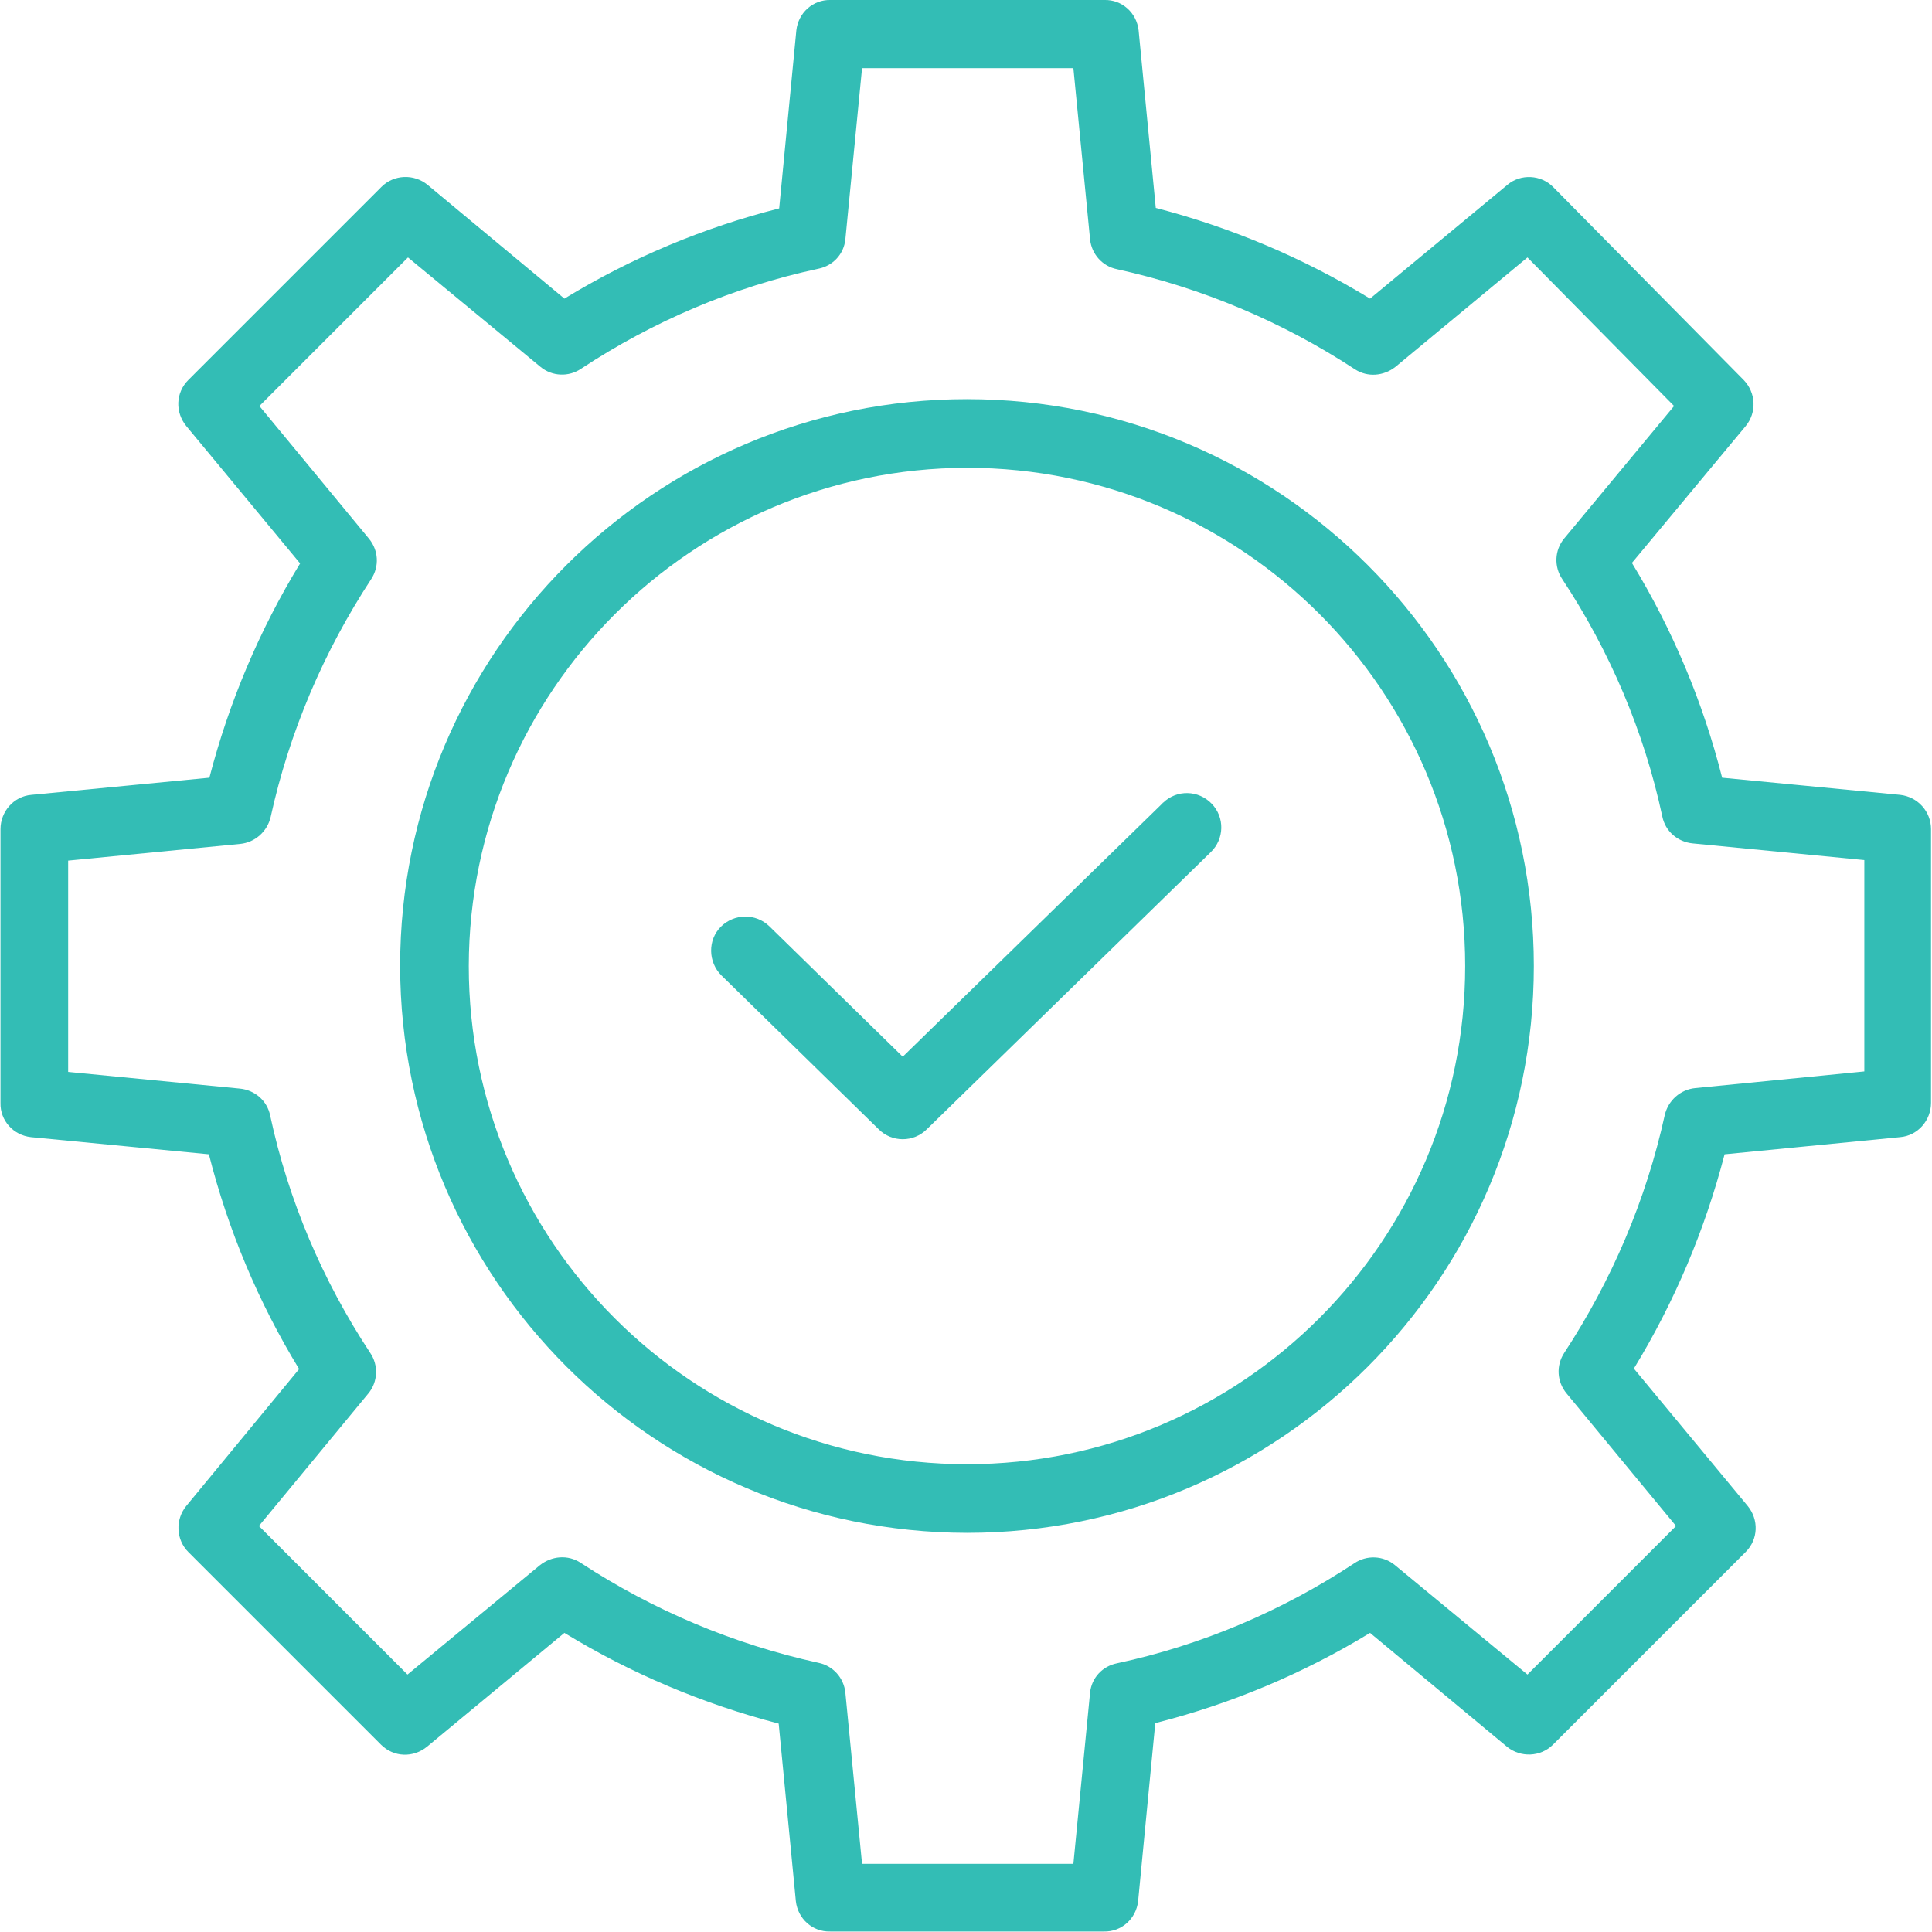
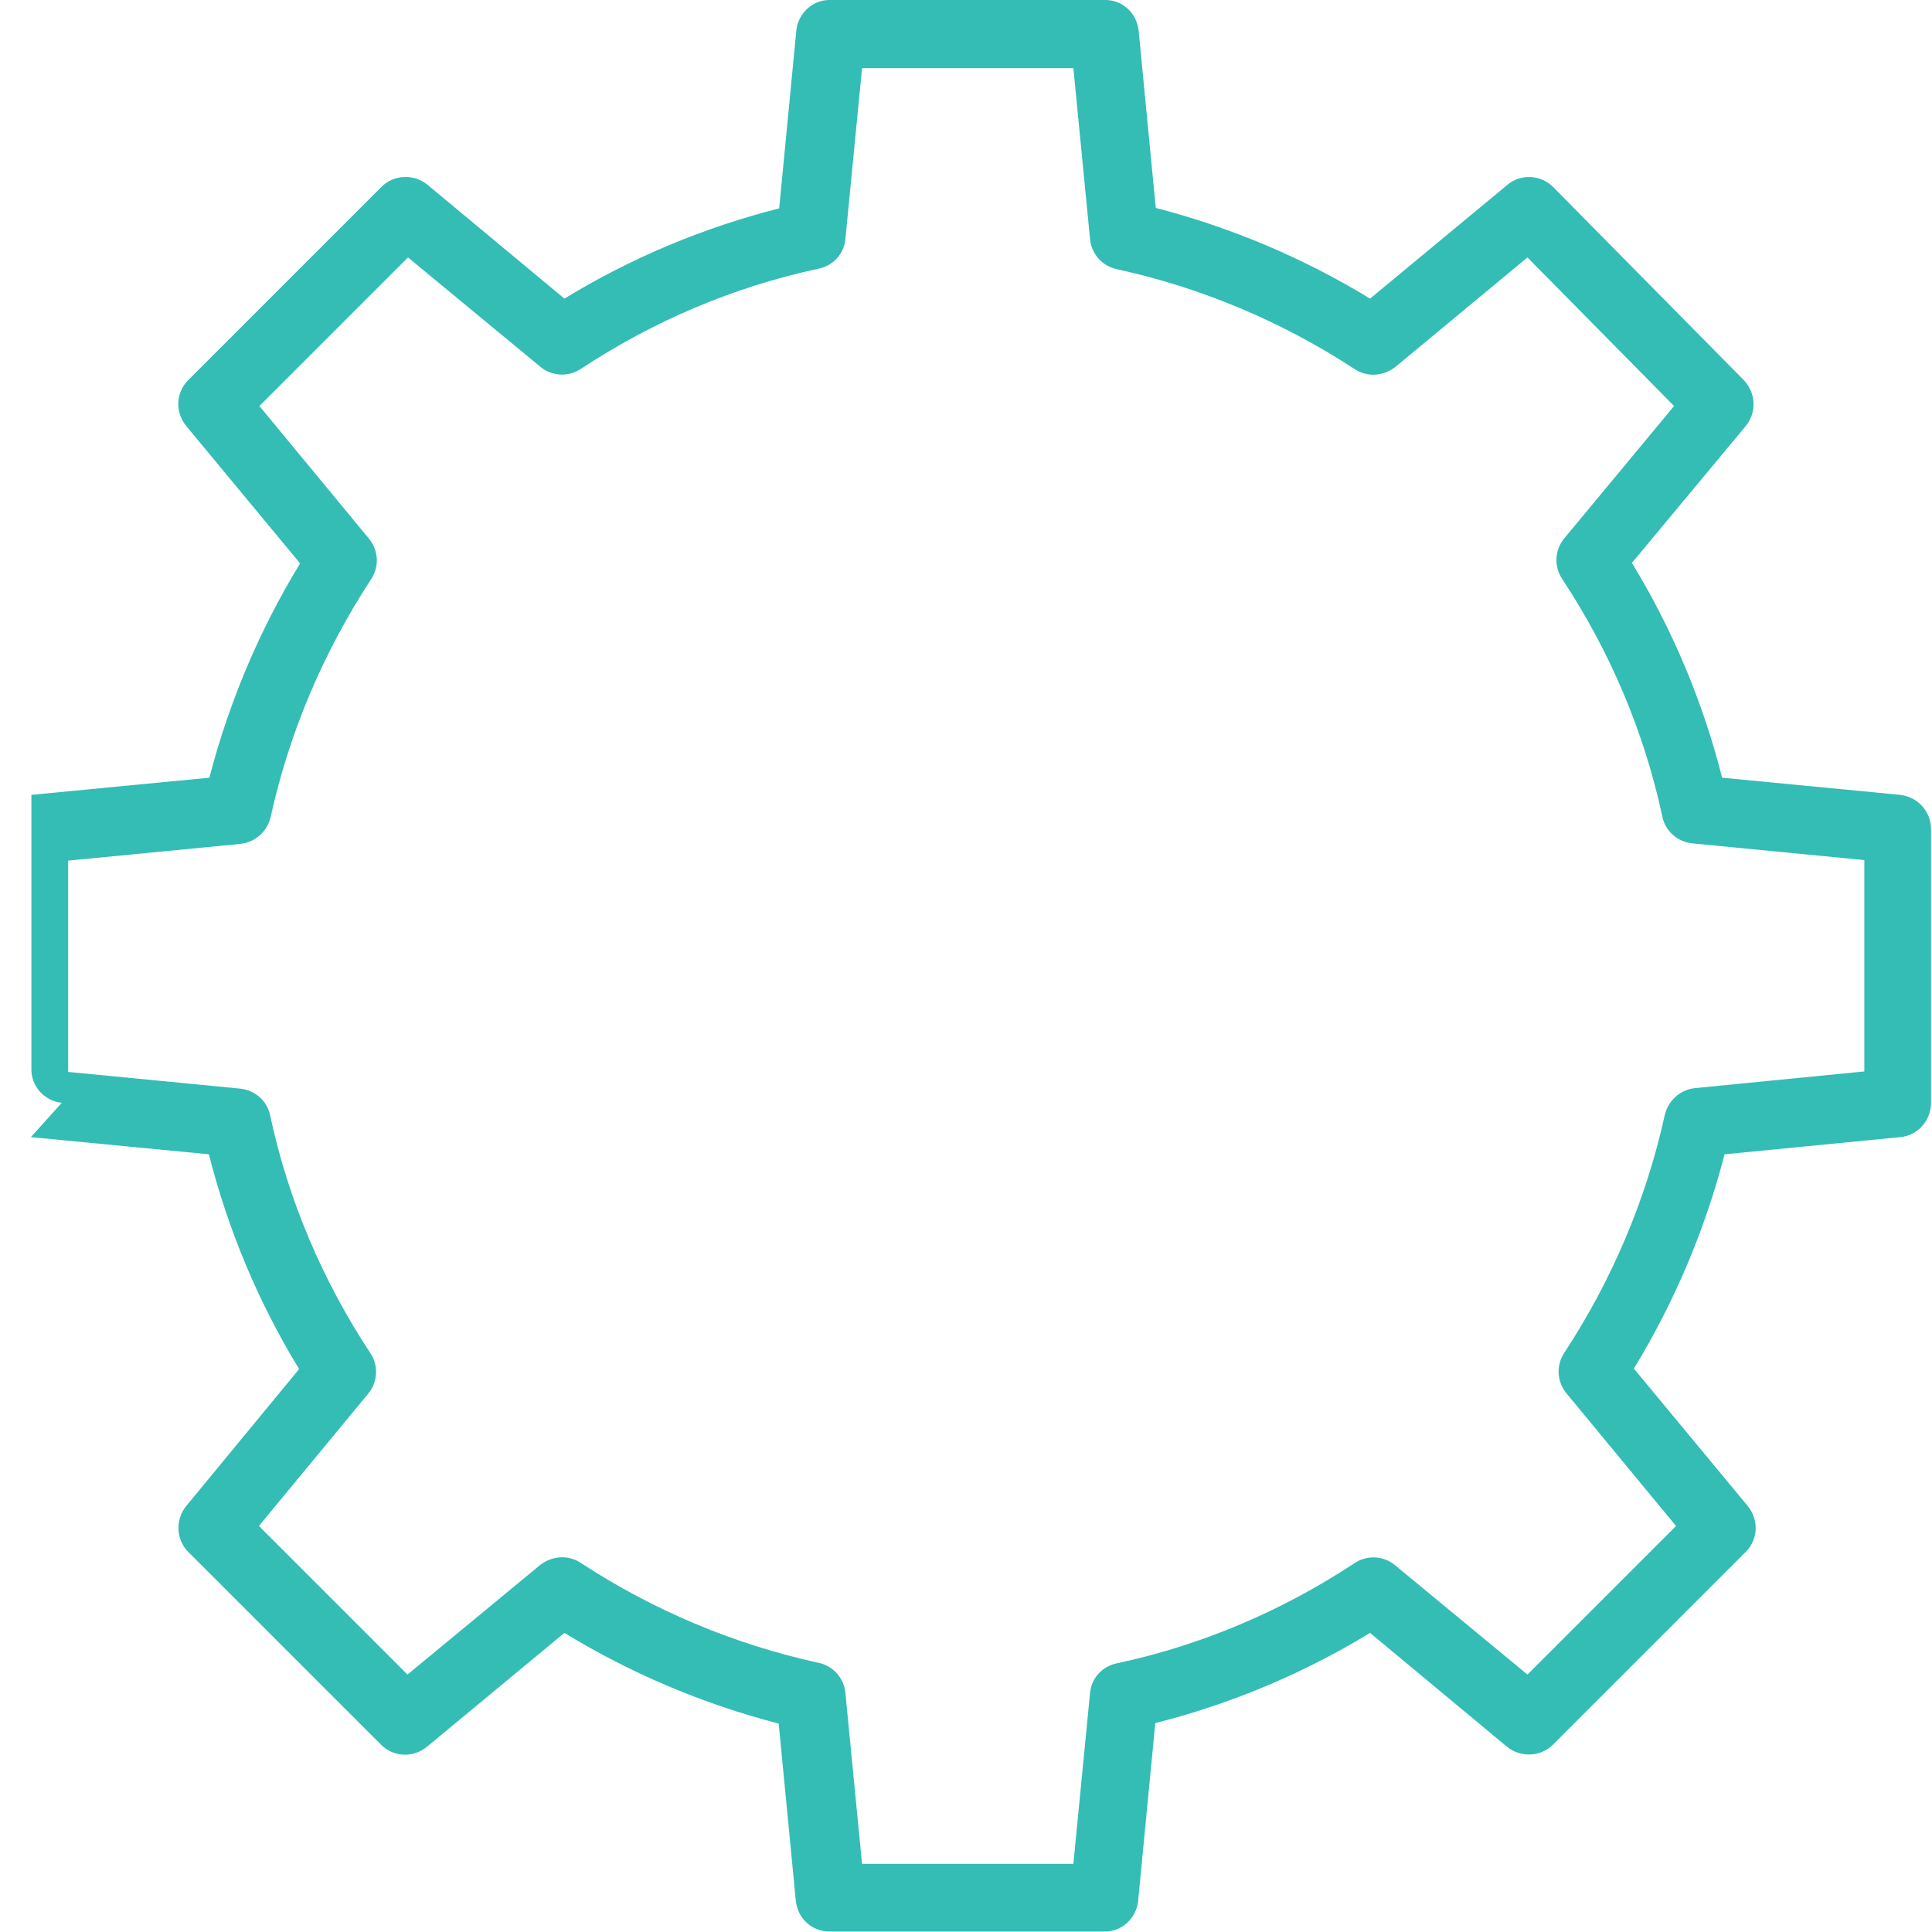
<svg xmlns="http://www.w3.org/2000/svg" enable-background="new 0 0 394 394" viewBox="0 0 394 394">
  <g fill="#33bdb5">
-     <path d="m6.3 231.9 36.3 3.5c3.9 15.4 10.1 30.2 18.4 43.8l-23 27.9c-2.3 2.8-2.1 6.9.4 9.4l39.3 39.3c2.6 2.6 6.6 2.7 9.4.4l28-23.2c13.6 8.3 28.3 14.5 43.7 18.5l3.5 36.2c.4 3.6 3.4 6.3 7 6.2h55.8c3.6.1 6.6-2.6 7-6.2l3.5-36.3c15.4-3.9 30.2-10.1 43.8-18.4l27.9 23.2c2.8 2.3 6.9 2.1 9.4-.4l39.3-39.3c2.6-2.6 2.7-6.6.4-9.4l-23.2-28c8.3-13.6 14.5-28.3 18.5-43.7l35.8-3.5c3.6-.3 6.3-3.4 6.3-7v-55.8c0-3.6-2.7-6.6-6.3-7l-36.3-3.5c-3.9-15.4-10.1-30.2-18.4-43.8l23.2-27.9c2.3-2.8 2.1-6.8-.4-9.4l-38.8-39.3c-2.5-2.6-6.7-2.8-9.4-.5l-28 23.2c-13.6-8.3-28.3-14.5-43.7-18.5l-3.5-36.2c-.4-3.6-3.4-6.3-7-6.2h-55.8c-3.6-.1-6.6 2.6-7 6.2l-3.5 36.3c-15.4 3.9-30.2 10.1-43.8 18.4l-27.9-23.2c-2.8-2.3-6.9-2.1-9.4.4l-39.4 39.4c-2.6 2.6-2.7 6.6-.4 9.4l23.2 28c-8.3 13.6-14.5 28.3-18.5 43.7l-36.3 3.5c-3.6.3-6.3 3.4-6.3 7v55.8c-.1 3.6 2.6 6.6 6.2 7zm7.7-56.4 35-3.4c3-.3 5.5-2.5 6.2-5.5 3.8-17.3 10.8-33.7 20.5-48.5 1.7-2.6 1.5-5.9-.5-8.3l-22.3-27 30.3-30.3 27 22.3c2.4 2 5.8 2.1 8.3.4 14.7-9.7 31.1-16.7 48.4-20.4 3-.6 5.2-3 5.5-6l3.4-34.9h43.1l3.4 34.9c.3 3 2.5 5.5 5.5 6.1 17.3 3.8 33.7 10.7 48.5 20.4 2.6 1.7 5.9 1.4 8.3-.5l26.9-22.3 29.9 30.3-22.4 27c-2 2.4-2.1 5.8-.4 8.3 9.7 14.7 16.7 31.1 20.4 48.4.6 3 3.1 5.2 6.2 5.5l35 3.4v43.1l-34.5 3.4c-3 .3-5.5 2.5-6.2 5.5-3.8 17.3-10.8 33.7-20.5 48.5-1.7 2.6-1.5 5.9.5 8.3l22.3 27-30.3 30.3-27-22.3c-2.4-2-5.8-2.1-8.3-.4-14.7 9.7-31.1 16.7-48.4 20.4-3 .6-5.2 3-5.5 6l-3.4 34.9h-43.1l-3.4-34.9c-.3-3-2.5-5.5-5.5-6.1-17.3-3.8-33.7-10.7-48.5-20.4-2.6-1.7-5.9-1.4-8.3.5l-27 22.3-30.3-30.3 22.3-27c2-2.4 2.1-5.8.4-8.3-9.7-14.7-16.7-31.1-20.4-48.4-.6-3-3.1-5.2-6.2-5.5l-35-3.4v-43.1z" />
-     <path d="m197.2 312.6c63.8 0 115.6-51.8 115.6-115.6s-51.7-115.6-115.6-115.6c-63.8 0-115.6 51.8-115.6 115.6.1 63.8 51.8 115.5 115.6 115.6zm0-217.2c56.1 0 101.6 45.5 101.6 101.6s-45.5 101.6-101.6 101.6-101.6-45.5-101.6-101.6c.1-56.1 45.6-101.5 101.6-101.6z" />
-     <path d="m179.2 230.3c2.7 2.7 7.1 2.7 9.8 0l57.9-56.5c2.8-2.7 2.9-7.1.2-9.9s-7.1-2.9-9.9-.2c0 0-.1 0-.1.1l-53 51.7-27.2-26.6c-2.8-2.7-7.2-2.6-9.9.1s-2.6 7.2.1 9.9z" />
+     <path d="m6.3 231.9 36.3 3.5c3.9 15.4 10.1 30.2 18.4 43.8l-23 27.9c-2.3 2.8-2.1 6.9.4 9.4l39.3 39.3c2.6 2.6 6.6 2.7 9.4.4l28-23.2c13.6 8.3 28.3 14.5 43.7 18.5l3.5 36.2c.4 3.6 3.4 6.3 7 6.2h55.8c3.6.1 6.6-2.6 7-6.2l3.5-36.3c15.4-3.9 30.2-10.1 43.8-18.4l27.9 23.2c2.8 2.3 6.9 2.1 9.4-.4l39.3-39.3c2.6-2.6 2.7-6.6.4-9.4l-23.2-28c8.3-13.6 14.5-28.3 18.5-43.7l35.8-3.5c3.6-.3 6.3-3.4 6.3-7v-55.8c0-3.6-2.7-6.6-6.3-7l-36.3-3.5c-3.9-15.4-10.1-30.2-18.4-43.8l23.2-27.9c2.3-2.8 2.1-6.8-.4-9.4l-38.8-39.3c-2.5-2.6-6.7-2.8-9.4-.5l-28 23.2c-13.6-8.3-28.3-14.5-43.7-18.5l-3.5-36.2c-.4-3.6-3.4-6.3-7-6.2h-55.8c-3.6-.1-6.6 2.6-7 6.2l-3.5 36.3c-15.4 3.9-30.2 10.1-43.8 18.4l-27.9-23.2c-2.8-2.3-6.9-2.1-9.4.4l-39.4 39.4c-2.6 2.6-2.7 6.6-.4 9.4l23.2 28c-8.3 13.6-14.5 28.3-18.5 43.7l-36.3 3.5v55.8c-.1 3.6 2.6 6.6 6.2 7zm7.7-56.4 35-3.4c3-.3 5.5-2.5 6.2-5.5 3.8-17.3 10.8-33.7 20.5-48.5 1.7-2.6 1.5-5.9-.5-8.3l-22.3-27 30.3-30.3 27 22.3c2.4 2 5.8 2.1 8.3.4 14.7-9.7 31.1-16.7 48.4-20.4 3-.6 5.2-3 5.5-6l3.4-34.9h43.1l3.4 34.9c.3 3 2.5 5.5 5.5 6.1 17.3 3.8 33.7 10.7 48.5 20.4 2.6 1.7 5.9 1.4 8.3-.5l26.9-22.3 29.9 30.3-22.4 27c-2 2.4-2.1 5.8-.4 8.3 9.7 14.7 16.7 31.1 20.4 48.4.6 3 3.1 5.2 6.2 5.5l35 3.4v43.1l-34.5 3.4c-3 .3-5.5 2.5-6.2 5.5-3.8 17.3-10.8 33.7-20.5 48.5-1.7 2.6-1.5 5.9.5 8.3l22.3 27-30.3 30.3-27-22.3c-2.4-2-5.8-2.1-8.3-.4-14.7 9.7-31.1 16.7-48.4 20.4-3 .6-5.2 3-5.5 6l-3.4 34.9h-43.1l-3.4-34.9c-.3-3-2.5-5.5-5.5-6.1-17.3-3.8-33.7-10.7-48.5-20.4-2.6-1.7-5.9-1.4-8.3.5l-27 22.3-30.3-30.3 22.3-27c2-2.4 2.1-5.8.4-8.3-9.7-14.7-16.7-31.1-20.4-48.4-.6-3-3.1-5.2-6.2-5.5l-35-3.4v-43.1z" />
  </g>
</svg>